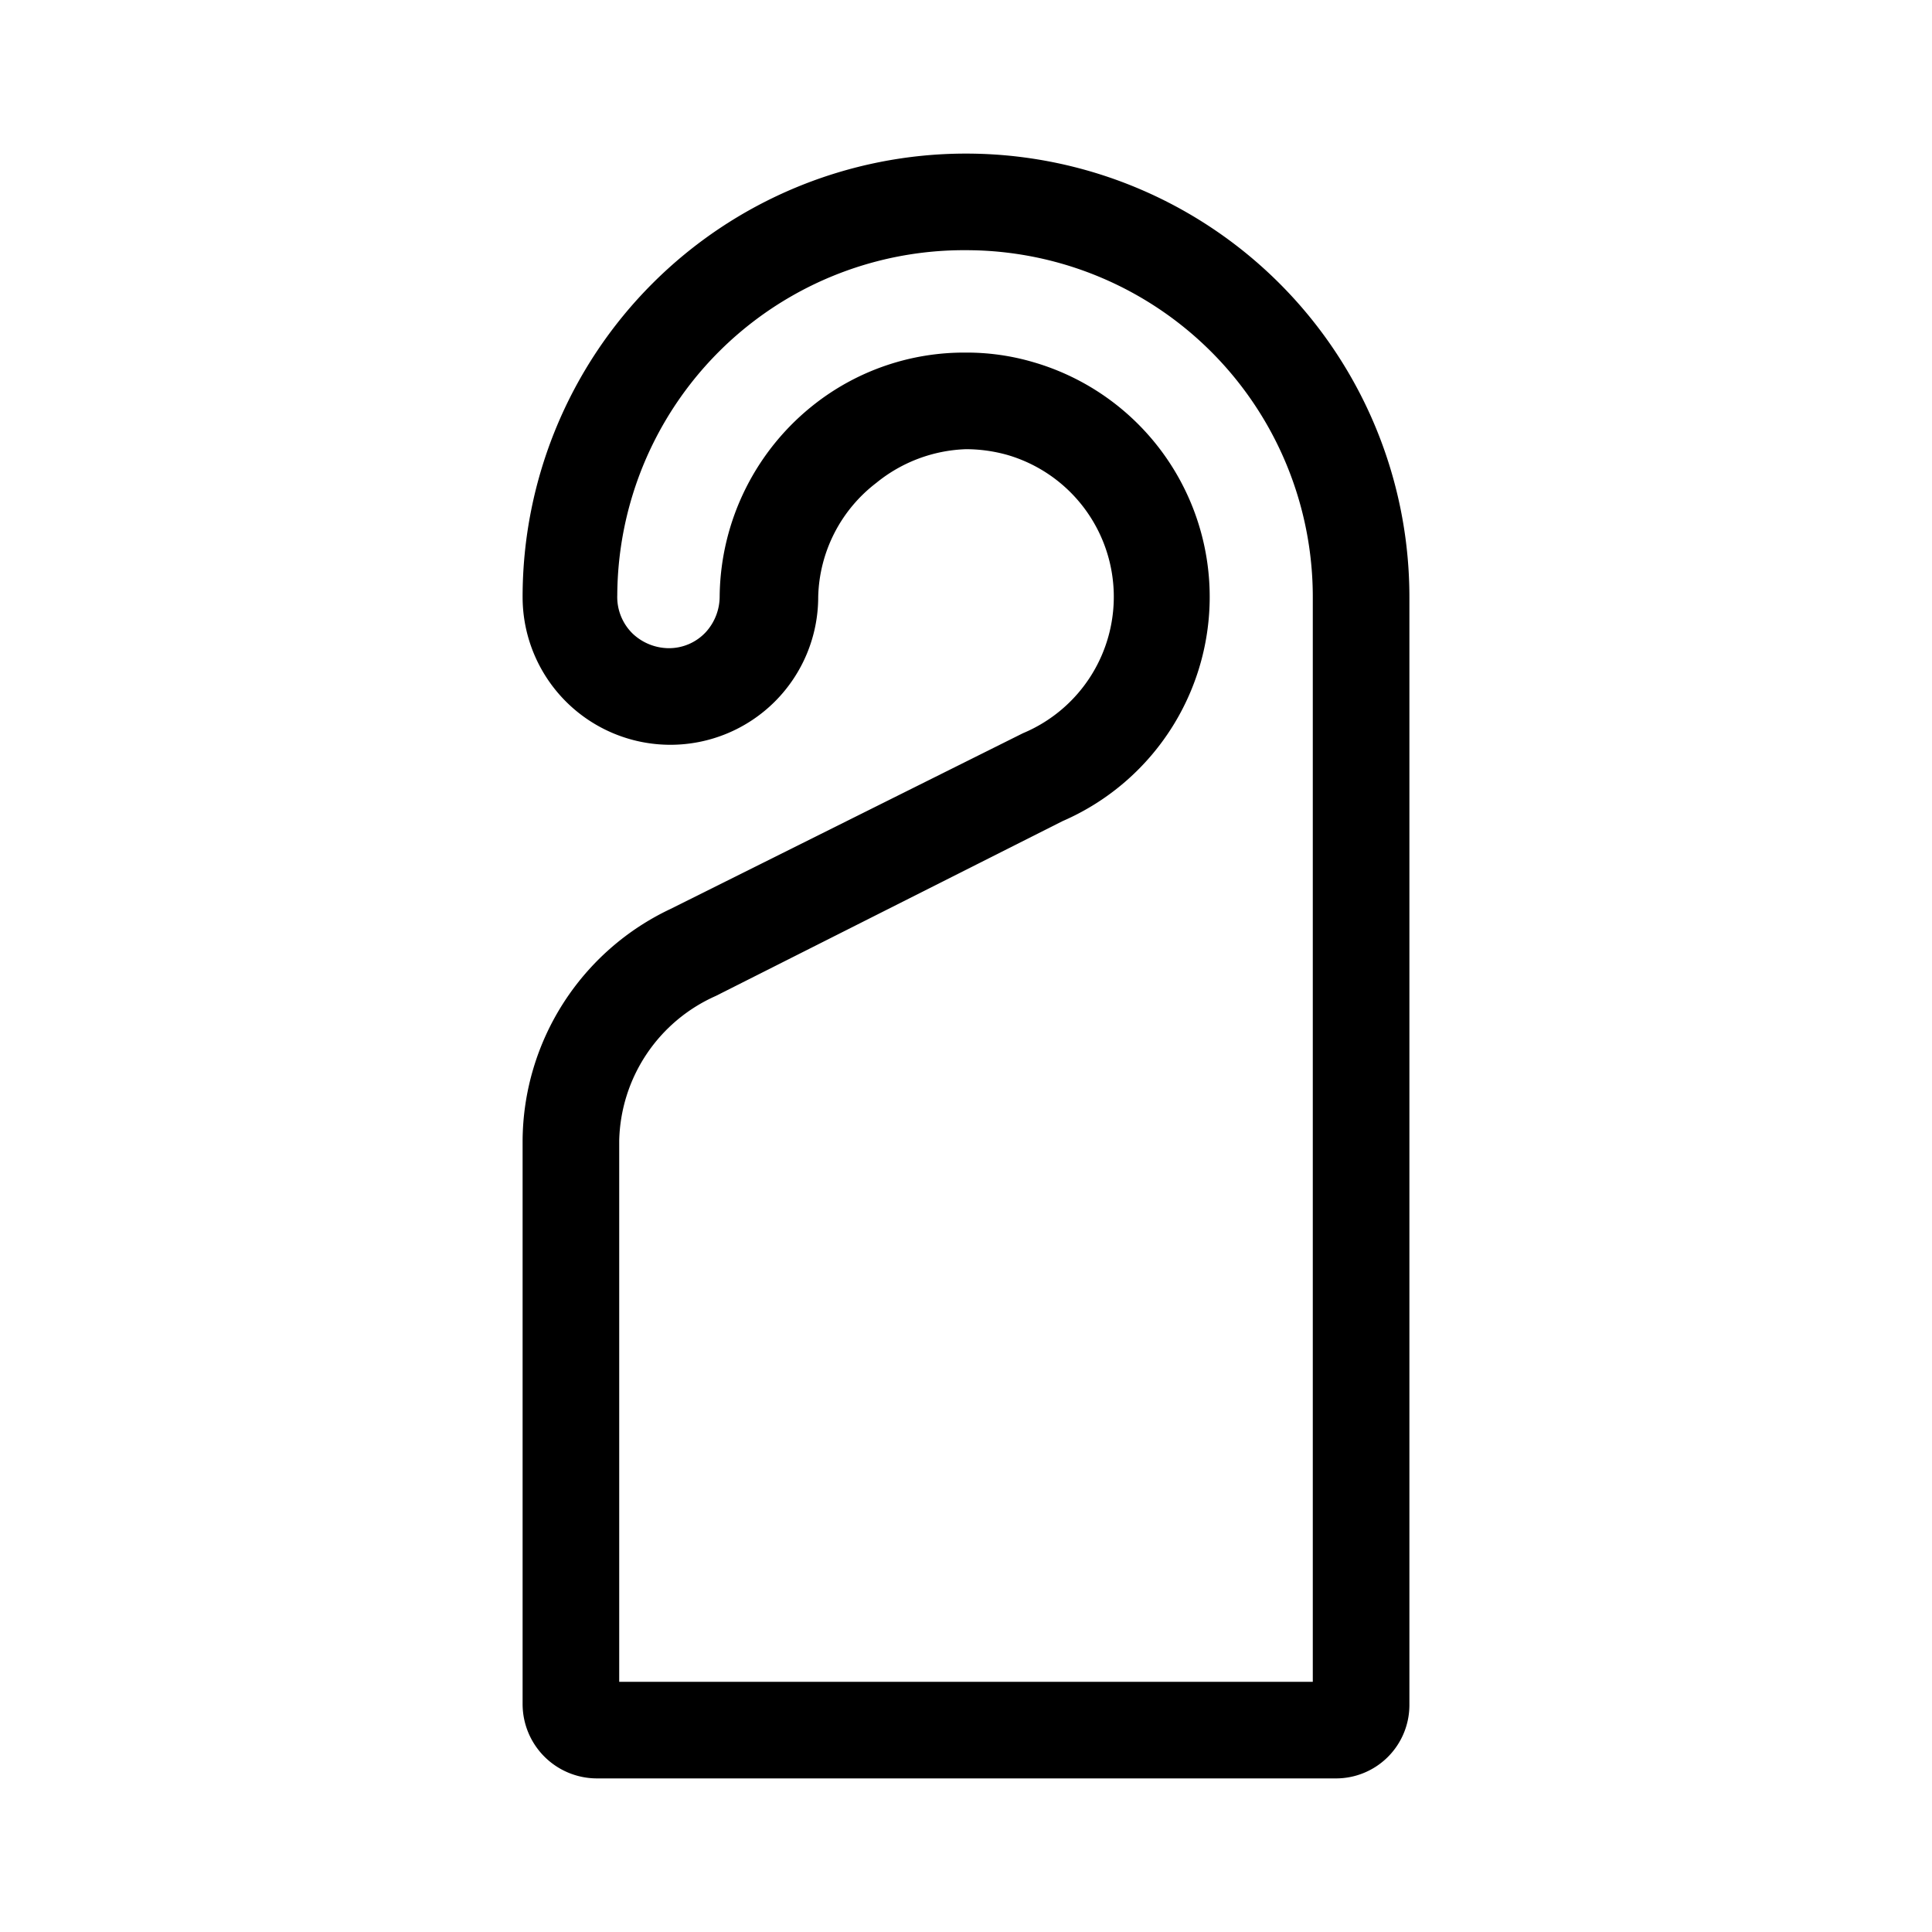
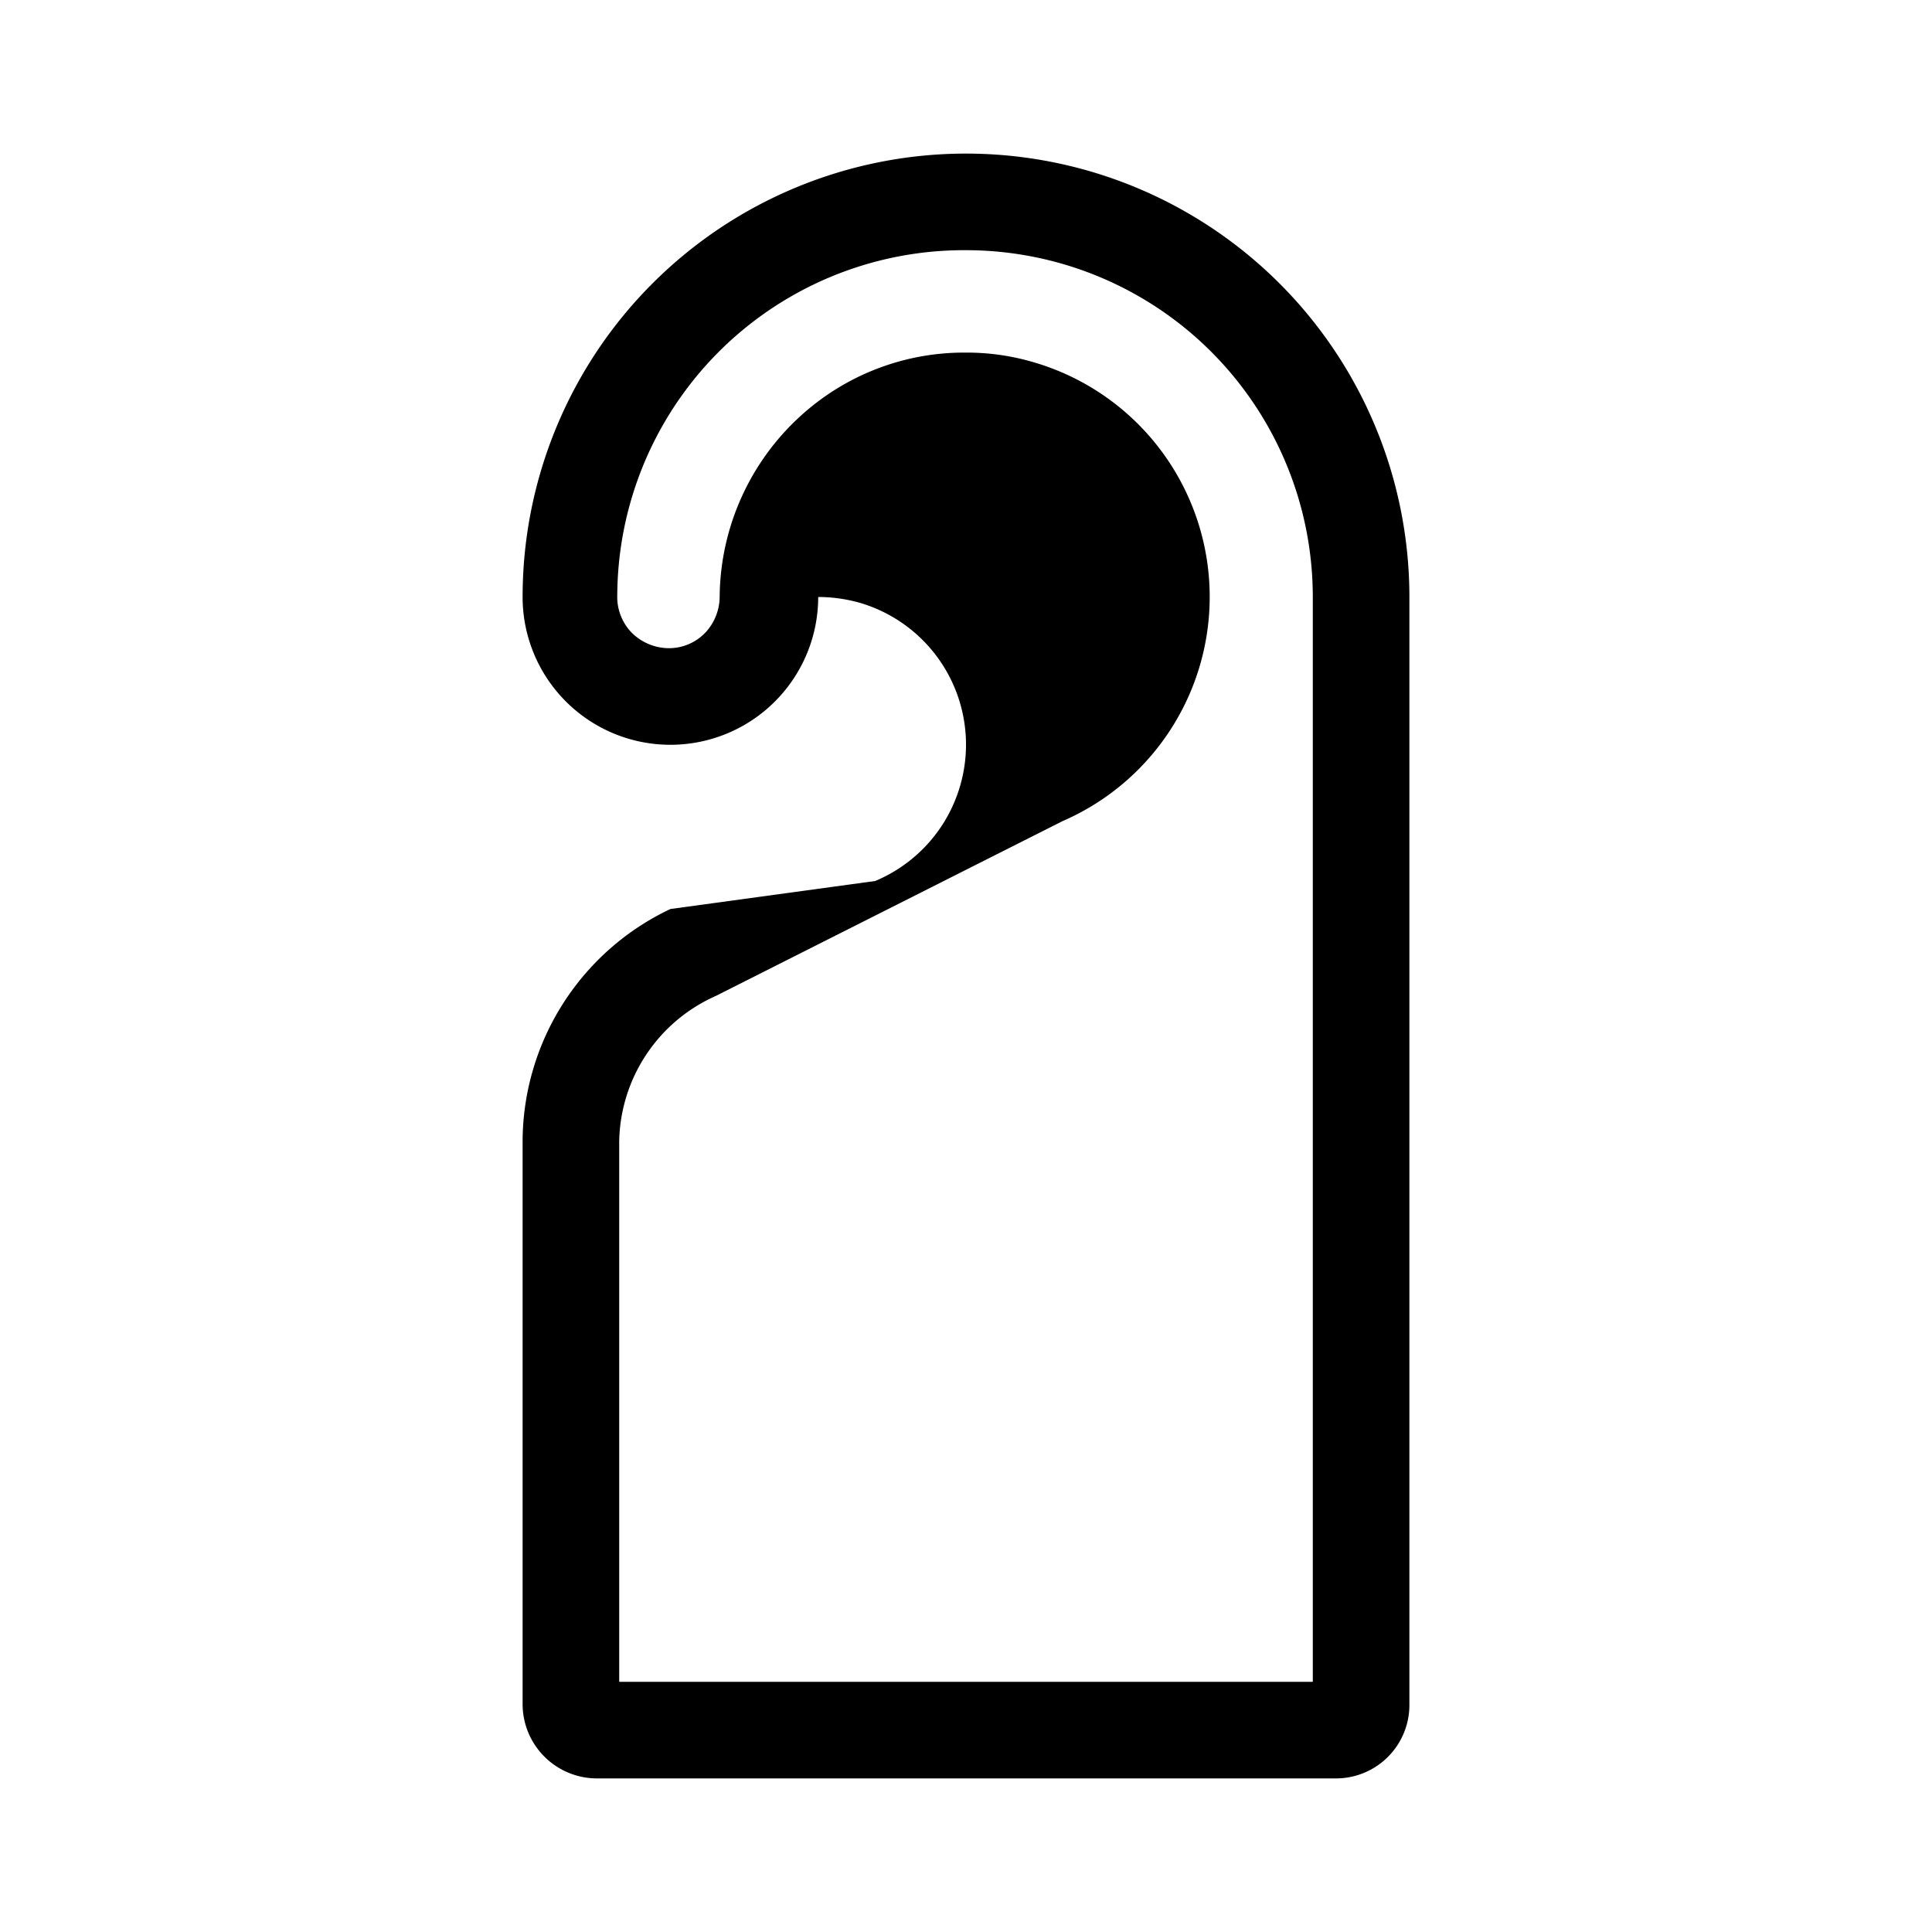
<svg xmlns="http://www.w3.org/2000/svg" viewBox="0 0 20 20">
  <defs>
    <style>.cls-1{fill:none;}</style>
  </defs>
  <title>roomService</title>
  <g data-name="Calque 2" id="Calque_2">
    <g data-name="Calque 1" id="Calque_1-2">
-       <rect class="cls-1" height="20" width="20" />
-       <path d="M10,2.59a3.59,3.59,0,0,1,3.59,3.59V17.41H6.41v-5.6a1.68,1.68,0,0,1,1-1.5L11,8.5a2.53,2.53,0,0,0-.3-4.75,2.44,2.44,0,0,0-.71-.1,2.51,2.51,0,0,0-1.54.52,2.56,2.56,0,0,0-1,2,.55.55,0,0,1-.14.37.52.52,0,0,1-.39.17.55.55,0,0,1-.37-.15.53.53,0,0,1-.16-.4A3.59,3.59,0,0,1,10,2.59m0-1A4.59,4.59,0,0,0,5.41,6.18a1.53,1.53,0,1,0,3.06,0A1.53,1.53,0,0,1,9.07,5,1.55,1.55,0,0,1,10,4.65a1.59,1.59,0,0,1,.43.06,1.53,1.53,0,0,1,.16,2.88L6.94,9.41A2.67,2.67,0,0,0,5.41,11.8v5.84a.77.77,0,0,0,.77.77h7.64a.76.76,0,0,0,.77-.77V6.18A4.59,4.59,0,0,0,10,1.59Z" />
+       <path d="M10,2.59a3.59,3.59,0,0,1,3.59,3.59V17.41H6.41v-5.6a1.68,1.68,0,0,1,1-1.5L11,8.5a2.53,2.53,0,0,0-.3-4.75,2.44,2.44,0,0,0-.71-.1,2.51,2.51,0,0,0-1.54.52,2.56,2.56,0,0,0-1,2,.55.55,0,0,1-.14.37.52.52,0,0,1-.39.17.55.55,0,0,1-.37-.15.53.53,0,0,1-.16-.4A3.59,3.59,0,0,1,10,2.59m0-1A4.59,4.59,0,0,0,5.41,6.18a1.53,1.53,0,1,0,3.06,0a1.59,1.59,0,0,1,.43.06,1.53,1.53,0,0,1,.16,2.88L6.94,9.41A2.67,2.67,0,0,0,5.41,11.8v5.84a.77.77,0,0,0,.77.77h7.64a.76.76,0,0,0,.77-.77V6.18A4.59,4.59,0,0,0,10,1.59Z" />
    </g>
  </g>
</svg>